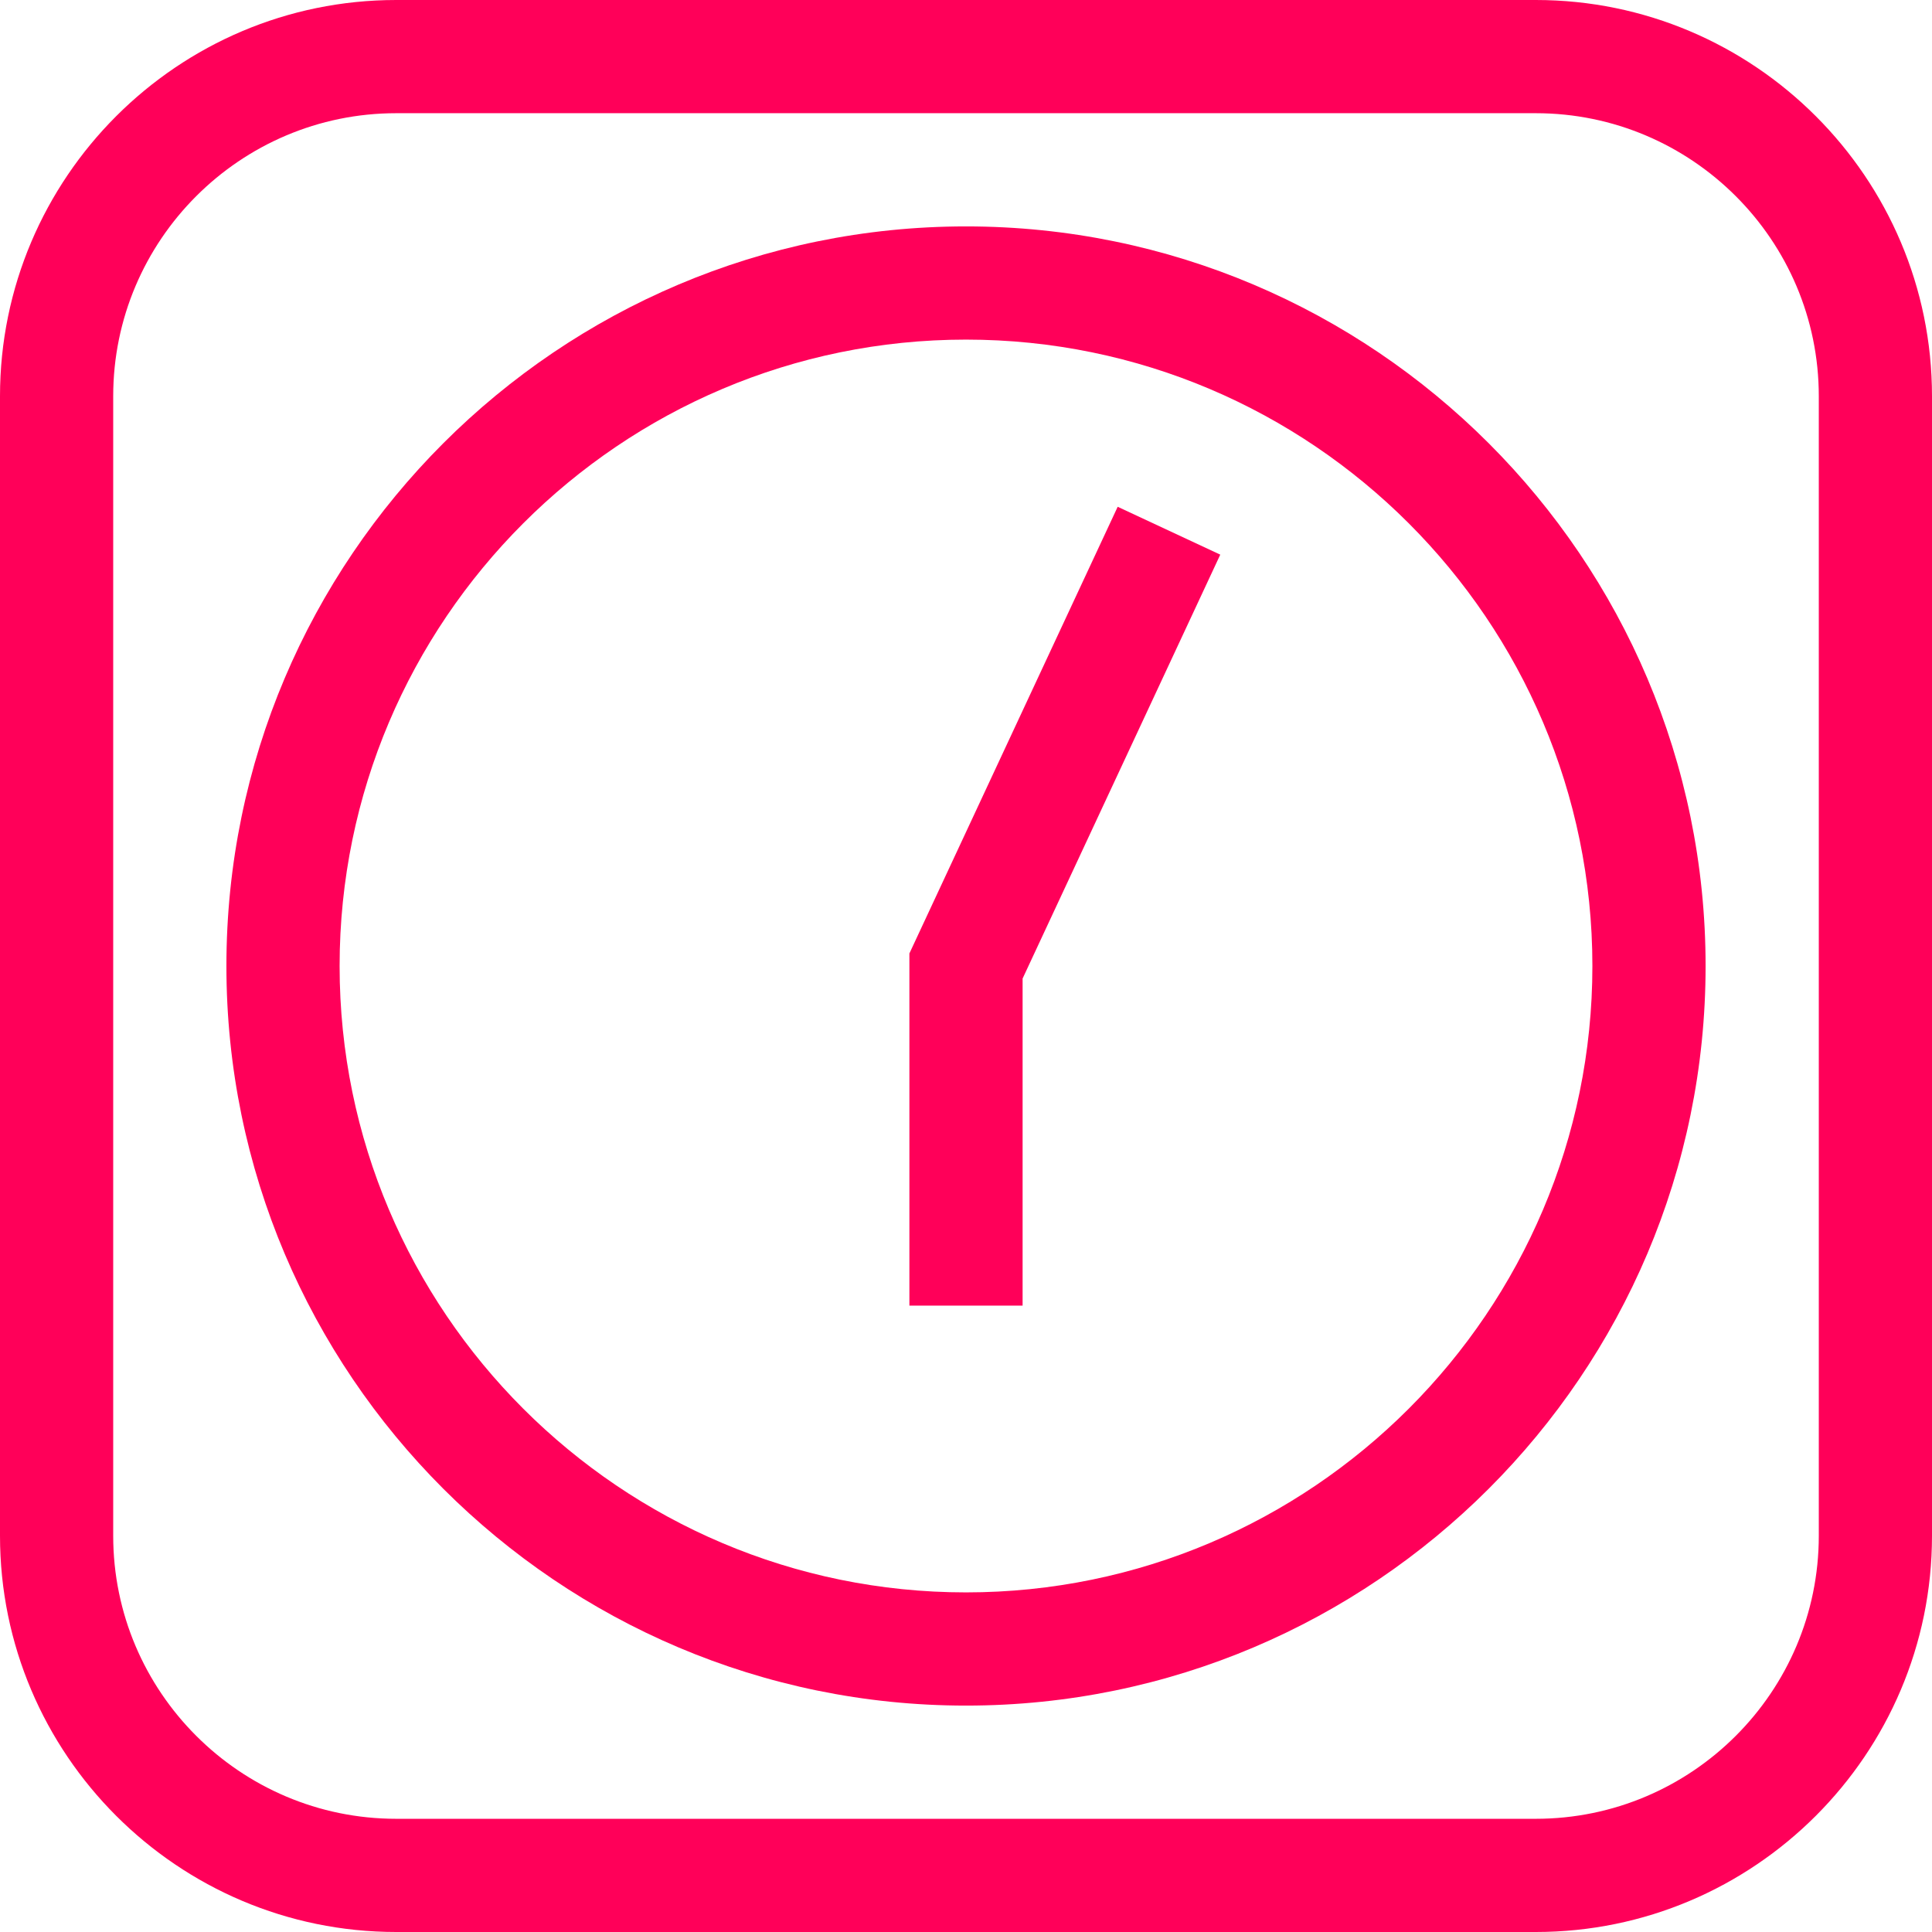
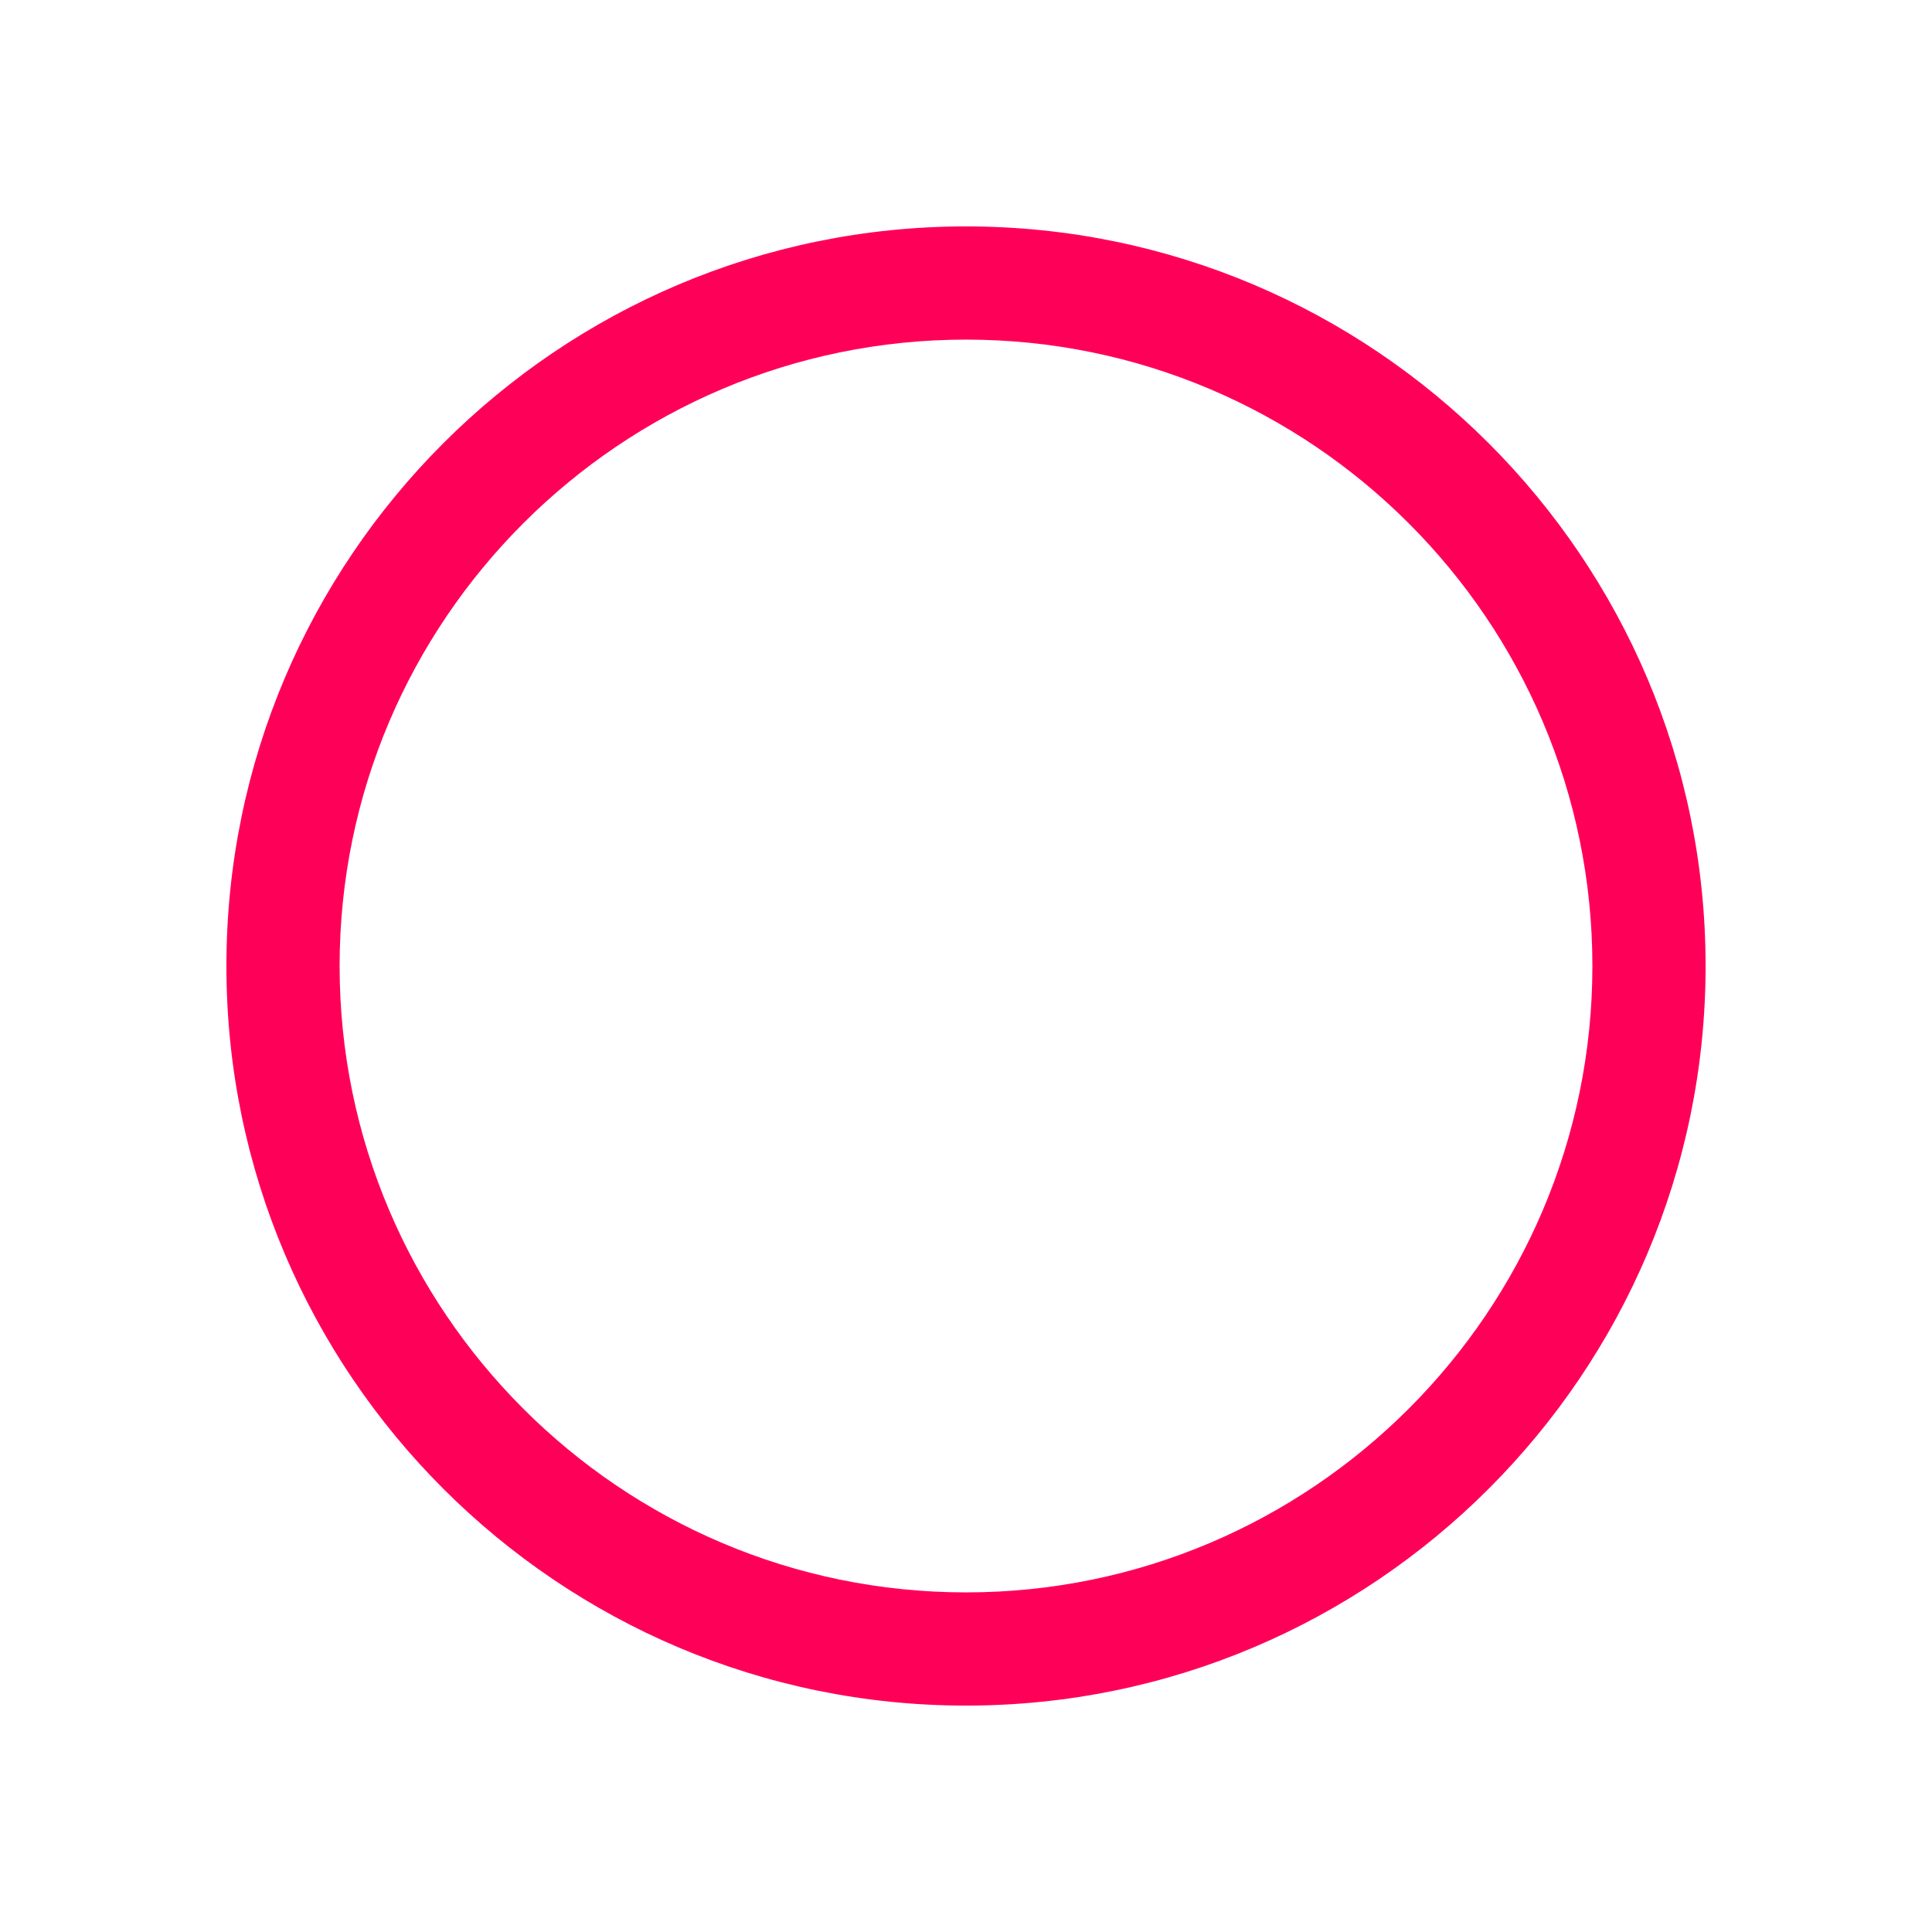
<svg xmlns="http://www.w3.org/2000/svg" width="512" height="512" viewBox="0 0 512 512" fill="none">
  <g clip-path="url(#clip0_36_2440)">
-     <path d="M407 0H105C47.103 0 0 47.103 0 105V407C0 464.897 47.103 512 105 512H407C464.897 512 512 464.897 512 407V105C512 47.103 464.897 0 407 0ZM482 407C482 448.355 448.355 482 407 482H105C63.645 482 30 448.355 30 407V105C30 63.645 63.645 30 105 30H407C448.355 30 482 63.645 482 105V407Z" fill="#FF0059" />
    <path d="M256 60C147.925 60 60 147.925 60 256C60 364.075 147.925 452 256 452C364.075 452 452 364.075 452 256C452 147.925 364.075 60 256 60ZM256 422C164.467 422 90 347.533 90 256C90 164.467 164.467 90 256 90C347.533 90 422 164.467 422 256C422 347.533 347.533 422 256 422Z" fill="#FF0059" />
-     <path d="M296.196 134.306L241 252.675V346H271V259.325L323.385 146.985L296.196 134.306Z" fill="#FF0059" />
  </g>
  <defs>
    <clipPath id="clip0_36_2440">
      <rect width="512" height="512" fill="white" />
    </clipPath>
  </defs>
</svg>